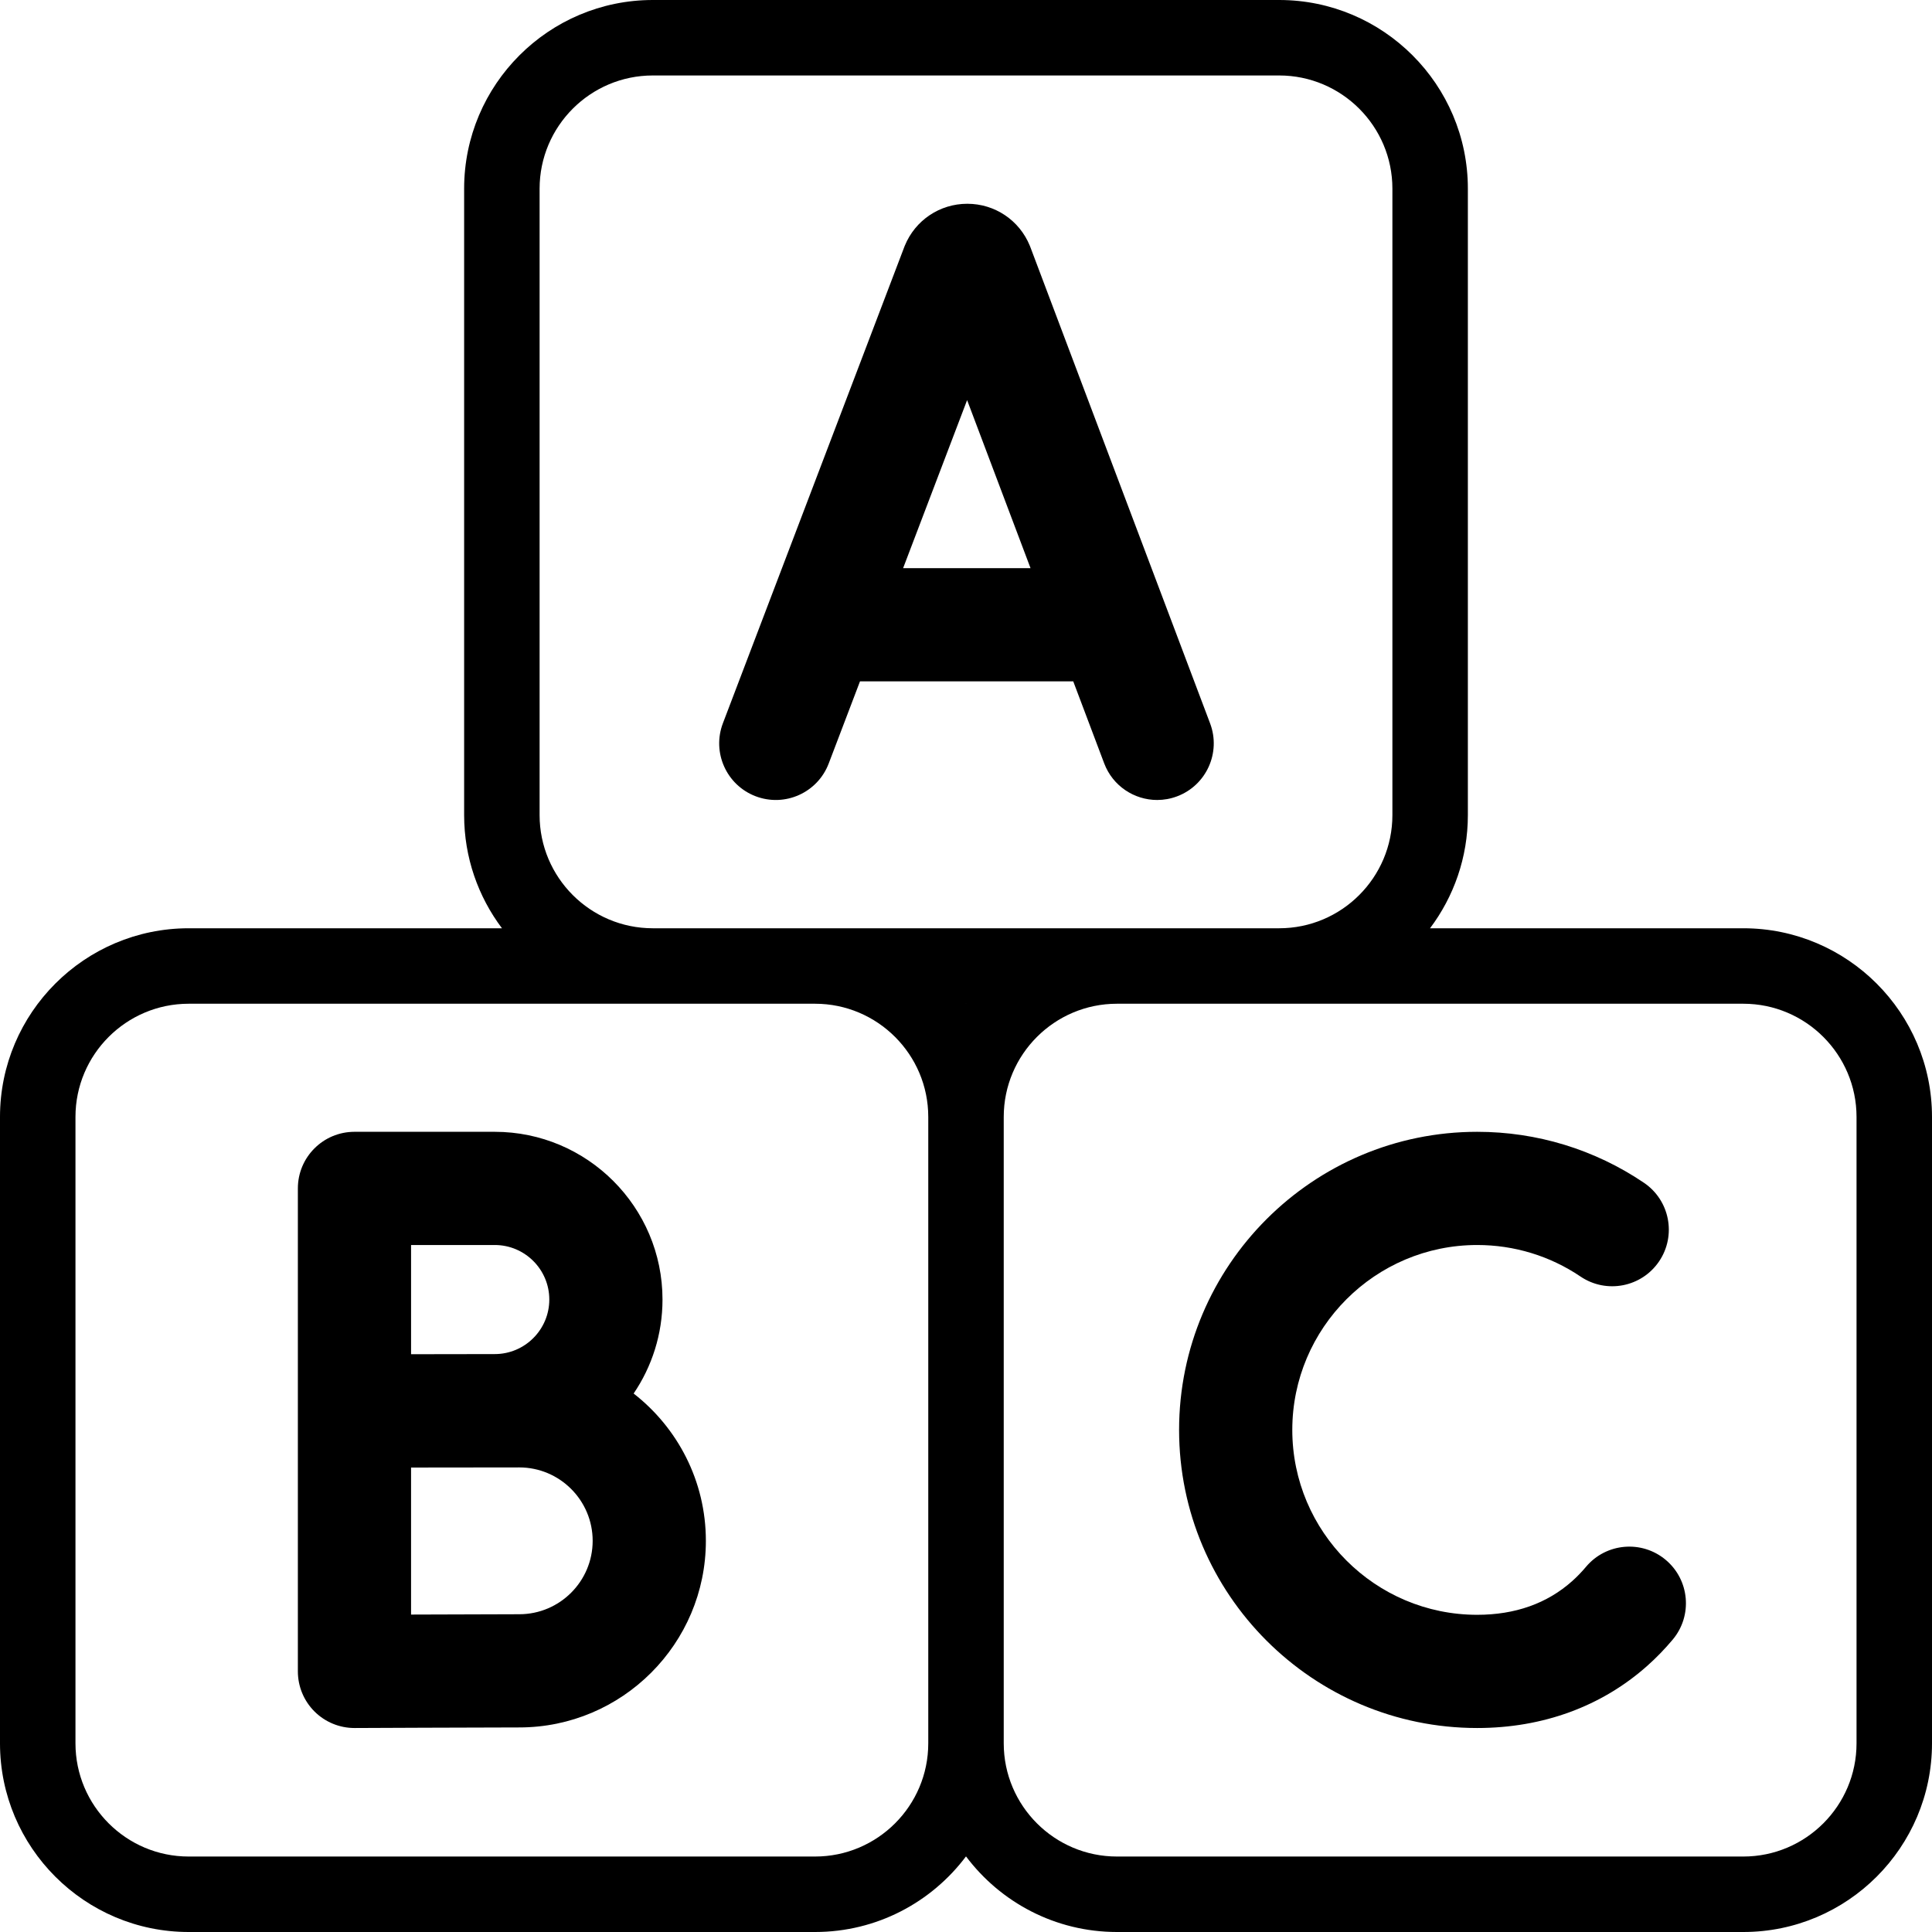
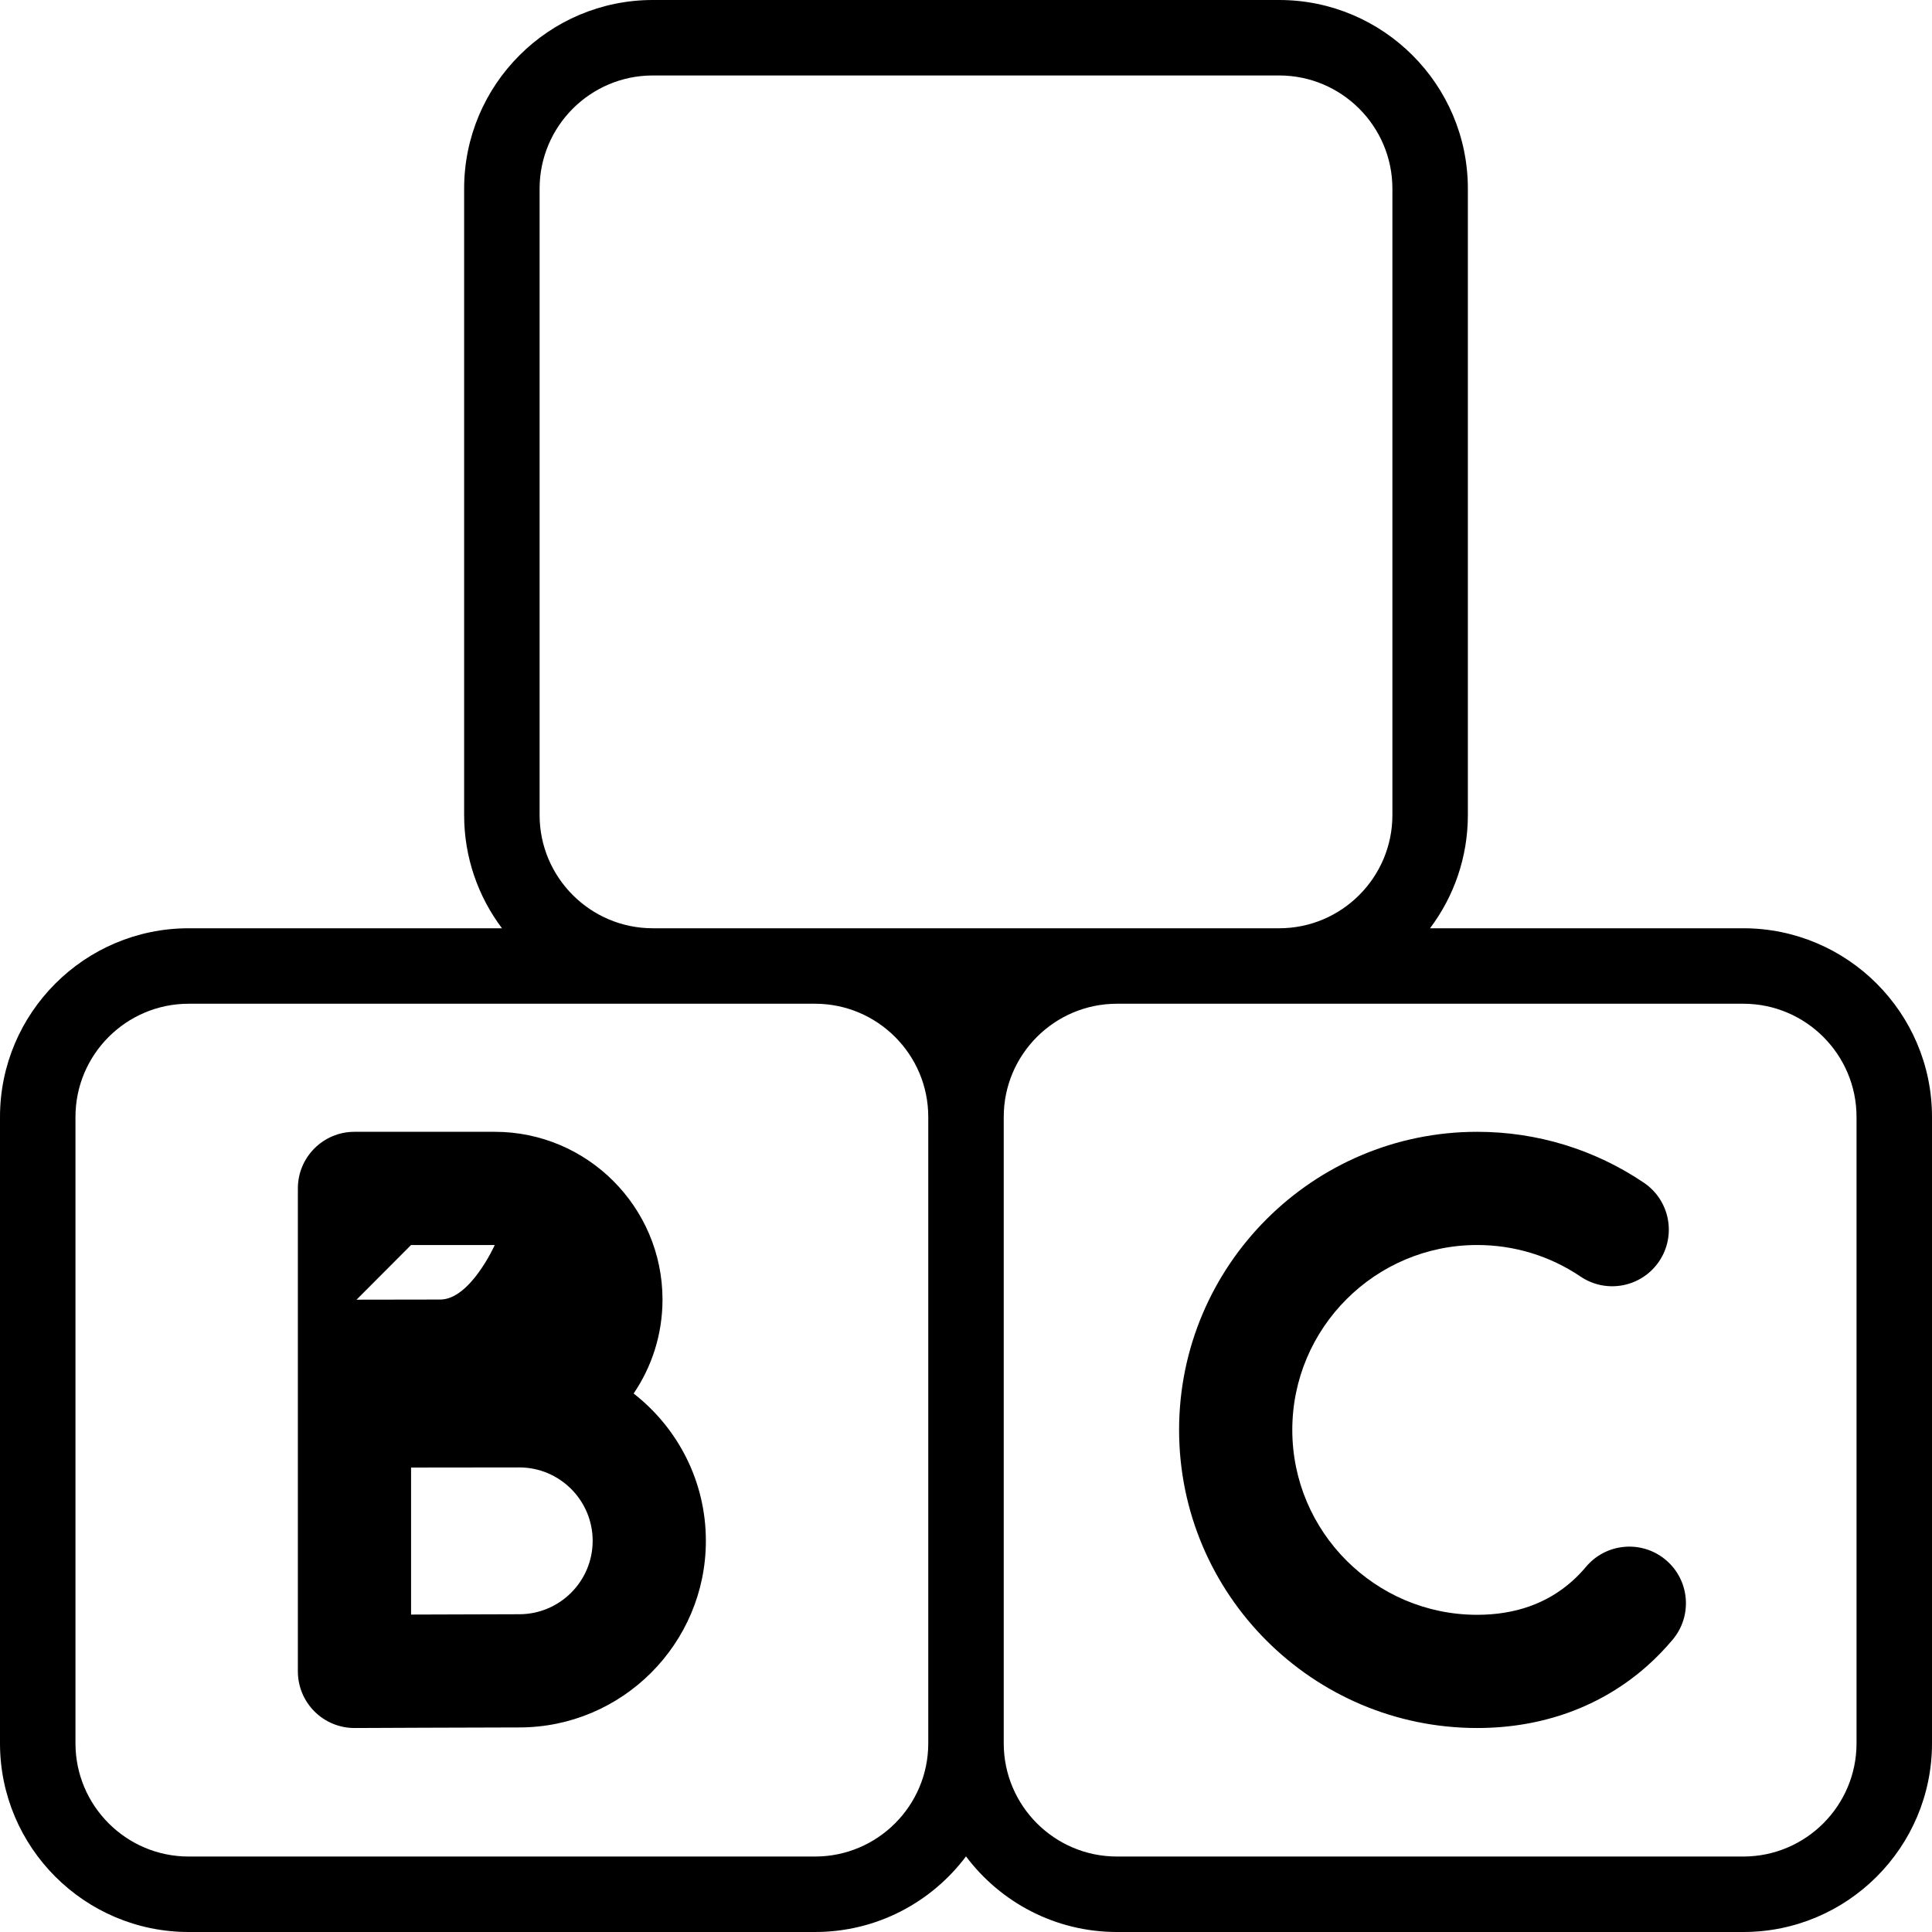
<svg xmlns="http://www.w3.org/2000/svg" id="Capa_1" enable-background="new 0 0 512 512" height="512" viewBox="0 0 512 512" width="512">
  <g>
    <path d="m462 246h-83.027c6.292-8.363 10.027-18.753 10.027-30v-166c0-27.57-22.43-50-50-50h-166c-27.57 0-50 22.43-50 50v166c0 11.247 3.735 21.637 10.027 30h-83.027c-27.57 0-50 22.43-50 50v166c0 27.57 22.43 50 50 50h166c16.339 0 30.87-7.878 40-20.035 9.13 12.157 23.661 20.035 40 20.035h166c27.57 0 50-22.43 50-50v-166c0-27.57-22.43-50-50-50zm-319-30v-166c0-16.542 13.458-30 30-30h166c16.542 0 30 13.458 30 30v166c0 16.542-13.458 30-30 30h-166c-16.542 0-30-13.458-30-30zm113.027 50c-.009.012-.018.023-.027.035-.009-.012-.018-.023-.027-.035zm-40.027 226h-166c-16.542 0-30-13.458-30-30v-166c0-16.542 13.458-30 30-30h166c16.542 0 30 13.458 30 30v166c0 16.542-13.458 30-30 30zm276-30c0 16.542-13.458 30-30 30h-166c-16.542 0-30-13.458-30-30v-166c0-16.542 13.458-30 30-30h166c16.542 0 30 13.458 30 30z" />
-     <path d="m219.615 202.339 8.291-21.769h56.517l8.199 21.726c2.268 6.007 7.975 9.708 14.037 9.708 1.759 0 3.55-.312 5.293-.97 7.751-2.925 11.663-11.579 8.738-19.33l-47.627-126.203c-.053-.138-.106-.276-.163-.413-2.773-6.737-9.268-11.088-16.553-11.088-.006 0-.013 0-.019 0-7.292.007-13.788 4.373-16.55 11.122-.046.113-.092.228-.135.342l-48.063 126.197c-2.948 7.742.937 16.408 8.679 19.356 7.744 2.949 16.408-.937 19.356-8.678zm36.679-96.305 16.808 44.537h-33.77z" />
-     <path d="m167.919 369.299c4.827-7.11 7.651-15.684 7.651-24.906 0-24.512-19.941-44.453-44.453-44.453h-37.18c-8.284 0-15 6.716-15 15v128c0 3.99 1.59 7.815 4.417 10.63 2.812 2.799 6.617 4.37 10.583 4.37h.066c.342-.001 34.312-.152 43.607-.152 27.269 0 49.453-22.185 49.453-49.454 0-15.853-7.507-29.978-19.144-39.035zm-58.982-39.359h22.181c7.97 0 14.453 6.484 14.453 14.453s-6.483 14.453-14.453 14.453c-2.716 0-22.181.035-22.181.035zm28.673 97.849c-5.239 0-18.209.047-28.674.089v-38.964c2.868-.011 28.674-.033 28.674-.033 10.727 0 19.453 8.727 19.453 19.454s-8.726 19.454-19.453 19.454z" />
+     <path d="m167.919 369.299c4.827-7.11 7.651-15.684 7.651-24.906 0-24.512-19.941-44.453-44.453-44.453h-37.18c-8.284 0-15 6.716-15 15v128c0 3.99 1.59 7.815 4.417 10.63 2.812 2.799 6.617 4.37 10.583 4.37h.066c.342-.001 34.312-.152 43.607-.152 27.269 0 49.453-22.185 49.453-49.454 0-15.853-7.507-29.978-19.144-39.035zm-58.982-39.359h22.181s-6.483 14.453-14.453 14.453c-2.716 0-22.181.035-22.181.035zm28.673 97.849c-5.239 0-18.209.047-28.674.089v-38.964c2.868-.011 28.674-.033 28.674-.033 10.727 0 19.453 8.727 19.453 19.454s-8.726 19.454-19.453 19.454z" />
    <path d="m441.432 413.382c-6.348-5.325-15.809-4.497-21.133 1.85-1.148 1.369-2.388 2.648-3.68 3.799-6.638 5.912-15.099 8.909-25.148 8.909-27.019 0-49-21.981-49-49s21.981-49 49-49c9.82 0 19.29 2.891 27.385 8.359 6.865 4.638 16.189 2.833 20.827-4.032 4.638-6.864 2.832-16.188-4.032-20.826-13.074-8.833-28.351-13.501-44.18-13.501-43.561 0-79 35.439-79 79s35.439 79 79 79c17.381 0 32.977-5.708 45.104-16.508 2.373-2.114 4.63-4.442 6.707-6.918 5.323-6.346 4.495-15.807-1.85-21.132z" />
  </g>
</svg>